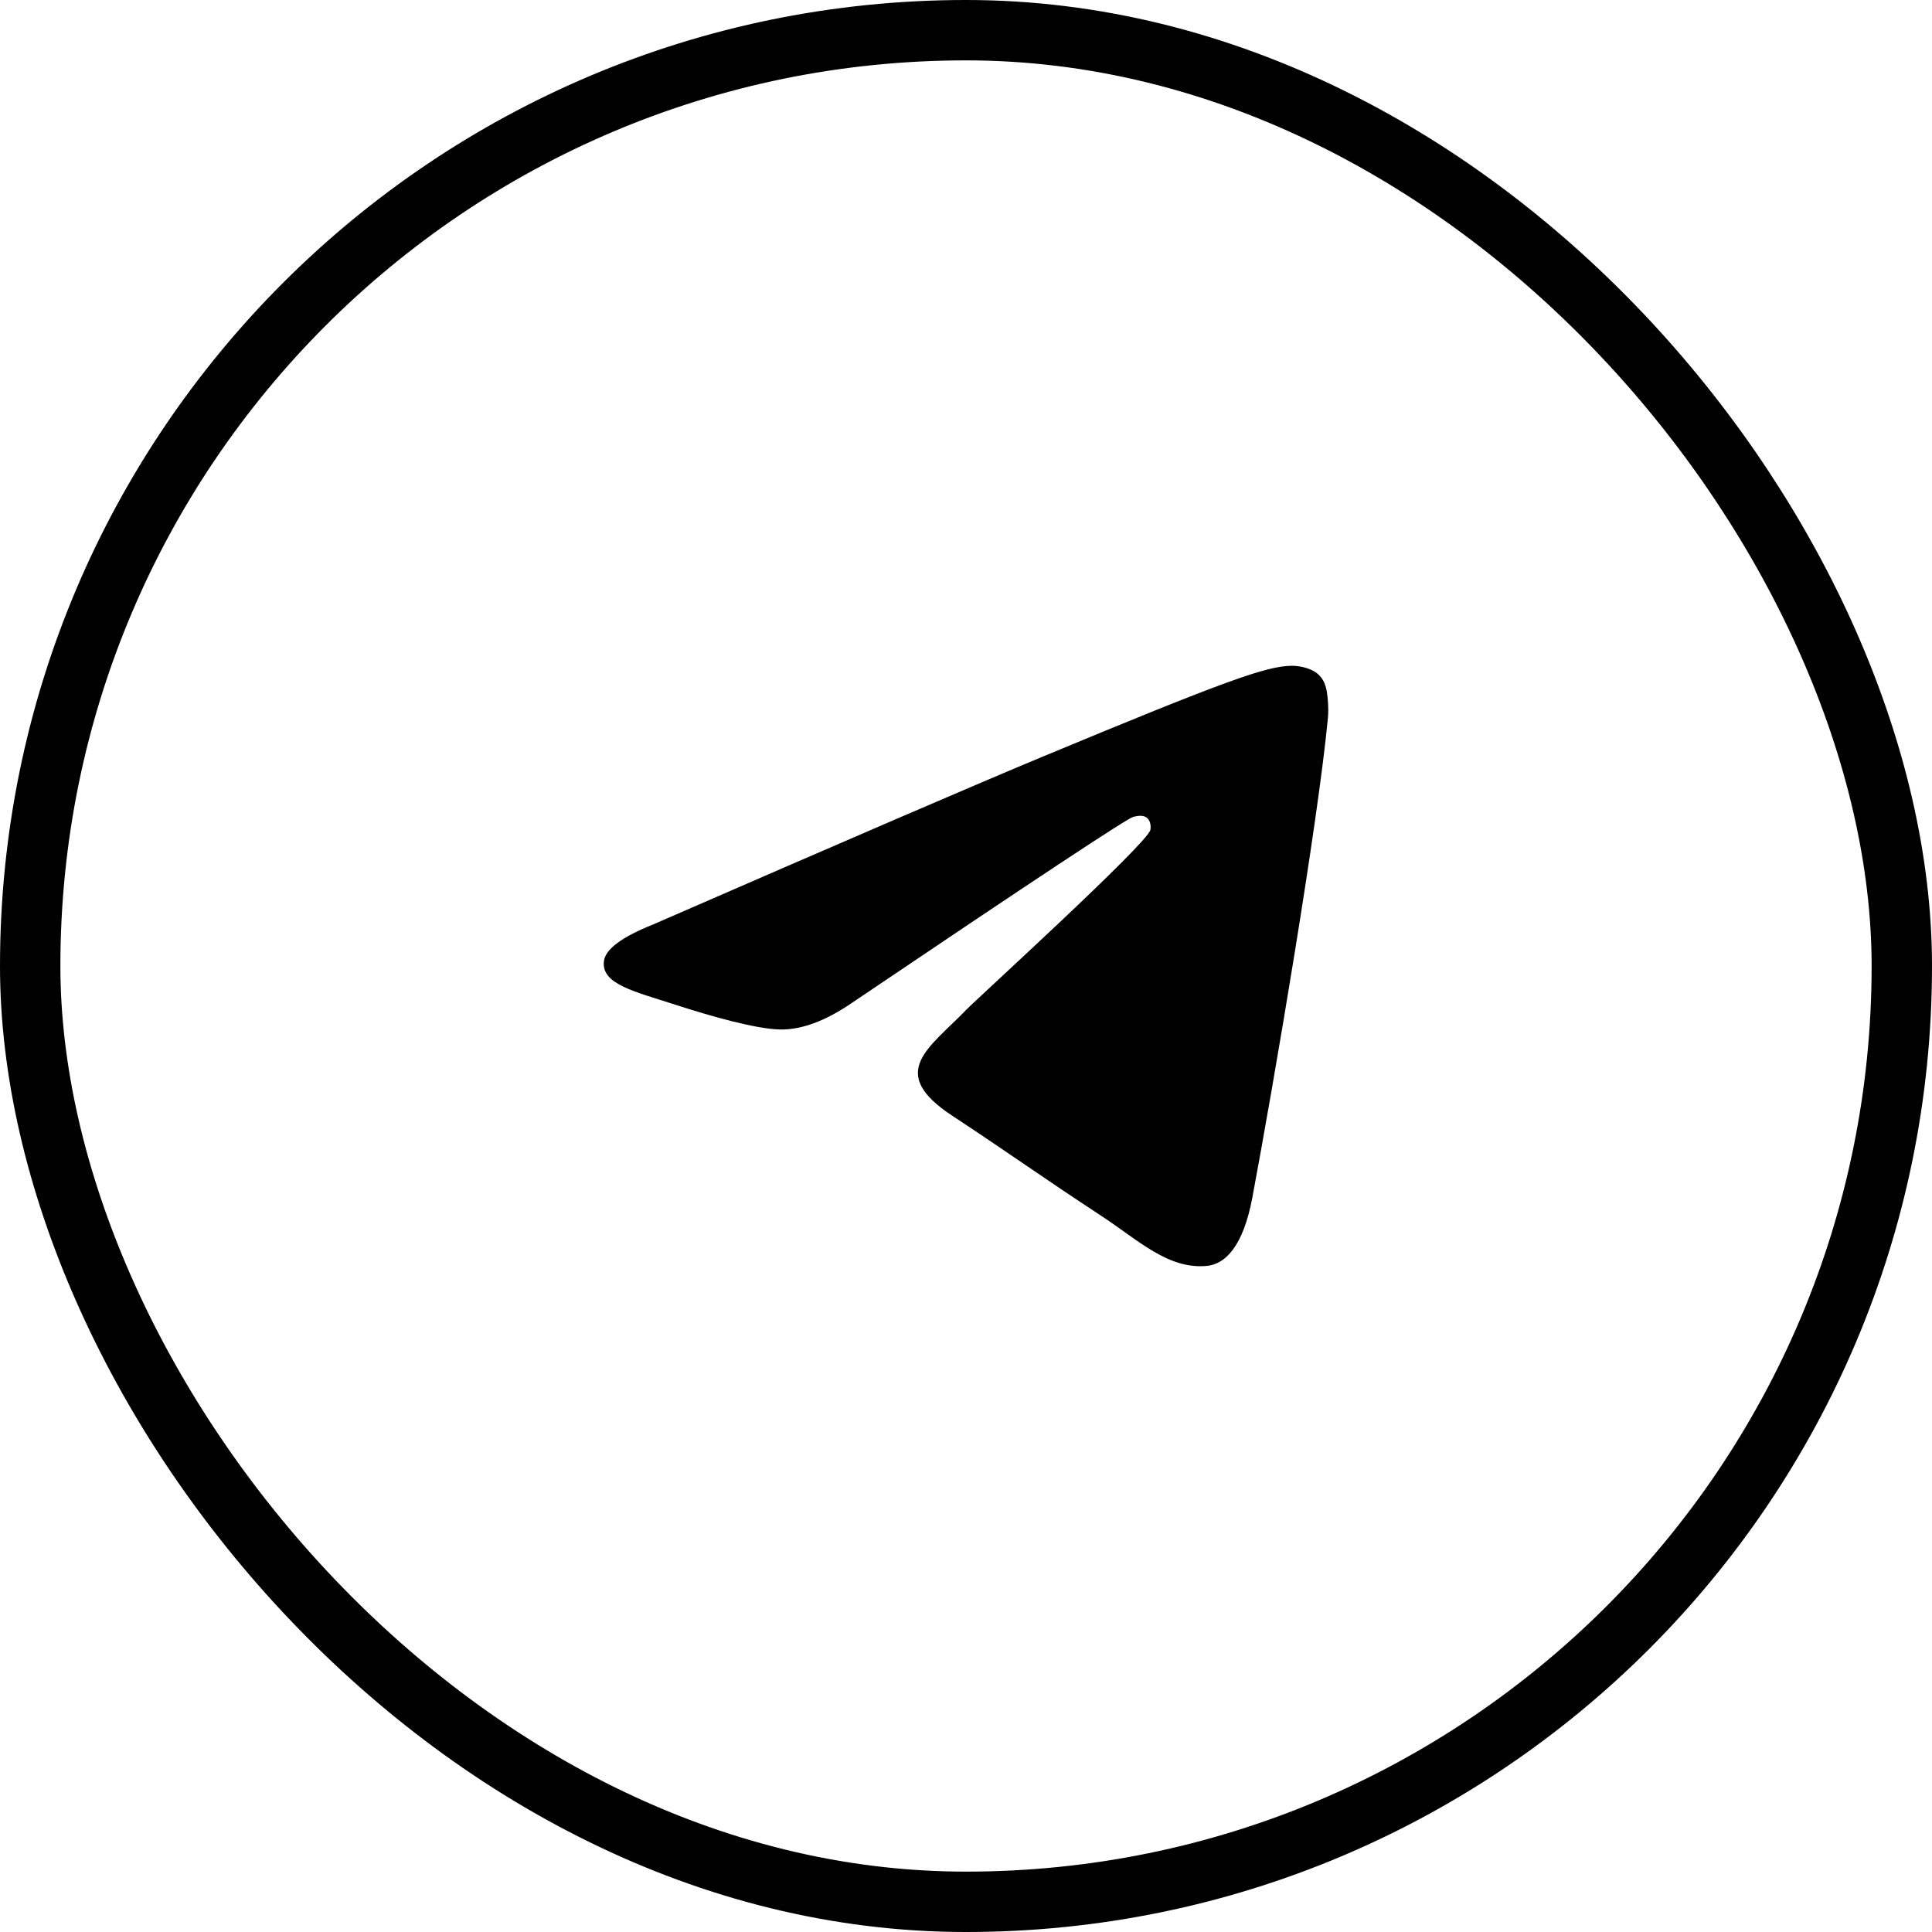
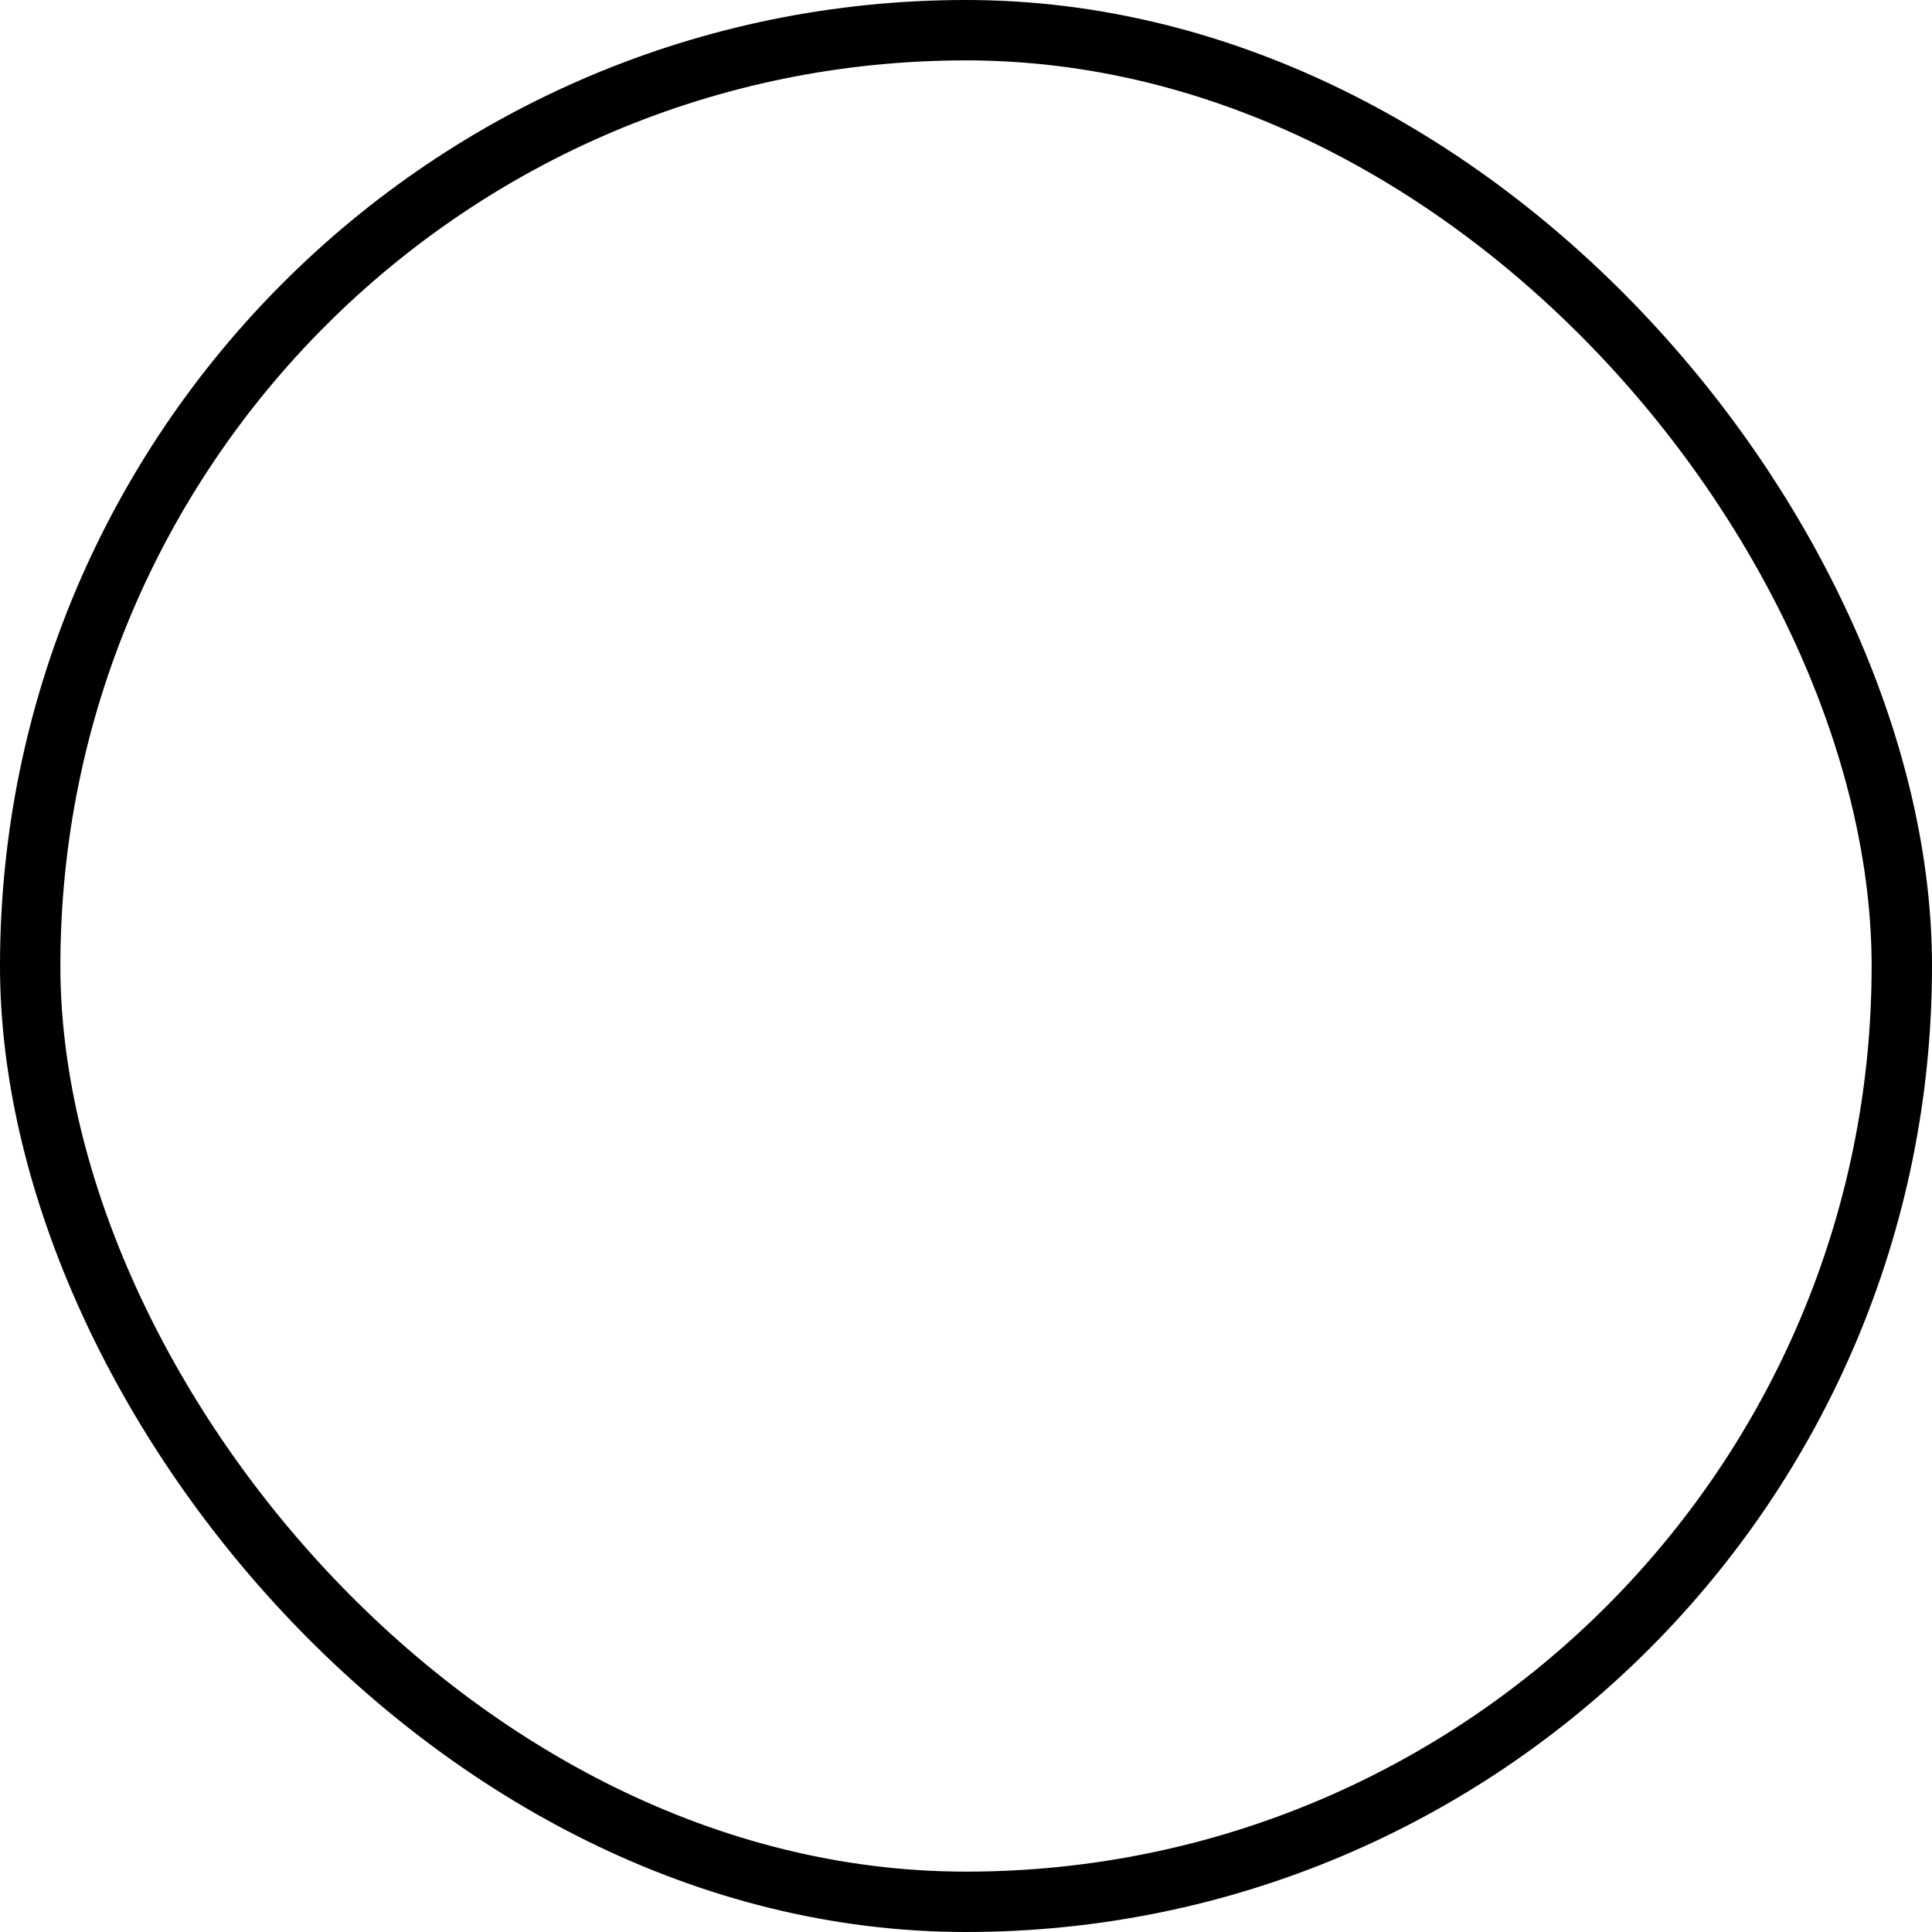
<svg xmlns="http://www.w3.org/2000/svg" width="64" height="64" viewBox="0 0 64 64" fill="none">
  <rect x="1" y="1" width="62" height="62" rx="31" stroke="black" stroke-width="2" />
-   <path d="M21.65 30.618C28.092 27.811 32.388 25.96 34.538 25.066C40.675 22.514 41.95 22.07 42.782 22.055C42.964 22.052 43.373 22.098 43.638 22.312C43.861 22.494 43.923 22.739 43.952 22.911C43.982 23.083 44.019 23.475 43.989 23.781C43.657 27.275 42.218 35.755 41.486 39.669C41.176 41.325 40.566 41.881 39.975 41.935C38.692 42.053 37.717 41.087 36.474 40.272C34.529 38.997 33.431 38.203 31.543 36.959C29.361 35.521 30.775 34.731 32.019 33.44C32.344 33.102 37.998 27.958 38.108 27.492C38.122 27.433 38.134 27.216 38.005 27.101C37.876 26.986 37.685 27.026 37.547 27.057C37.352 27.101 34.245 29.155 28.226 33.218C27.344 33.824 26.545 34.119 25.829 34.103C25.04 34.086 23.522 33.657 22.394 33.29C21.01 32.84 19.91 32.603 20.006 31.839C20.056 31.441 20.604 31.034 21.65 30.618Z" fill="black" />
</svg>